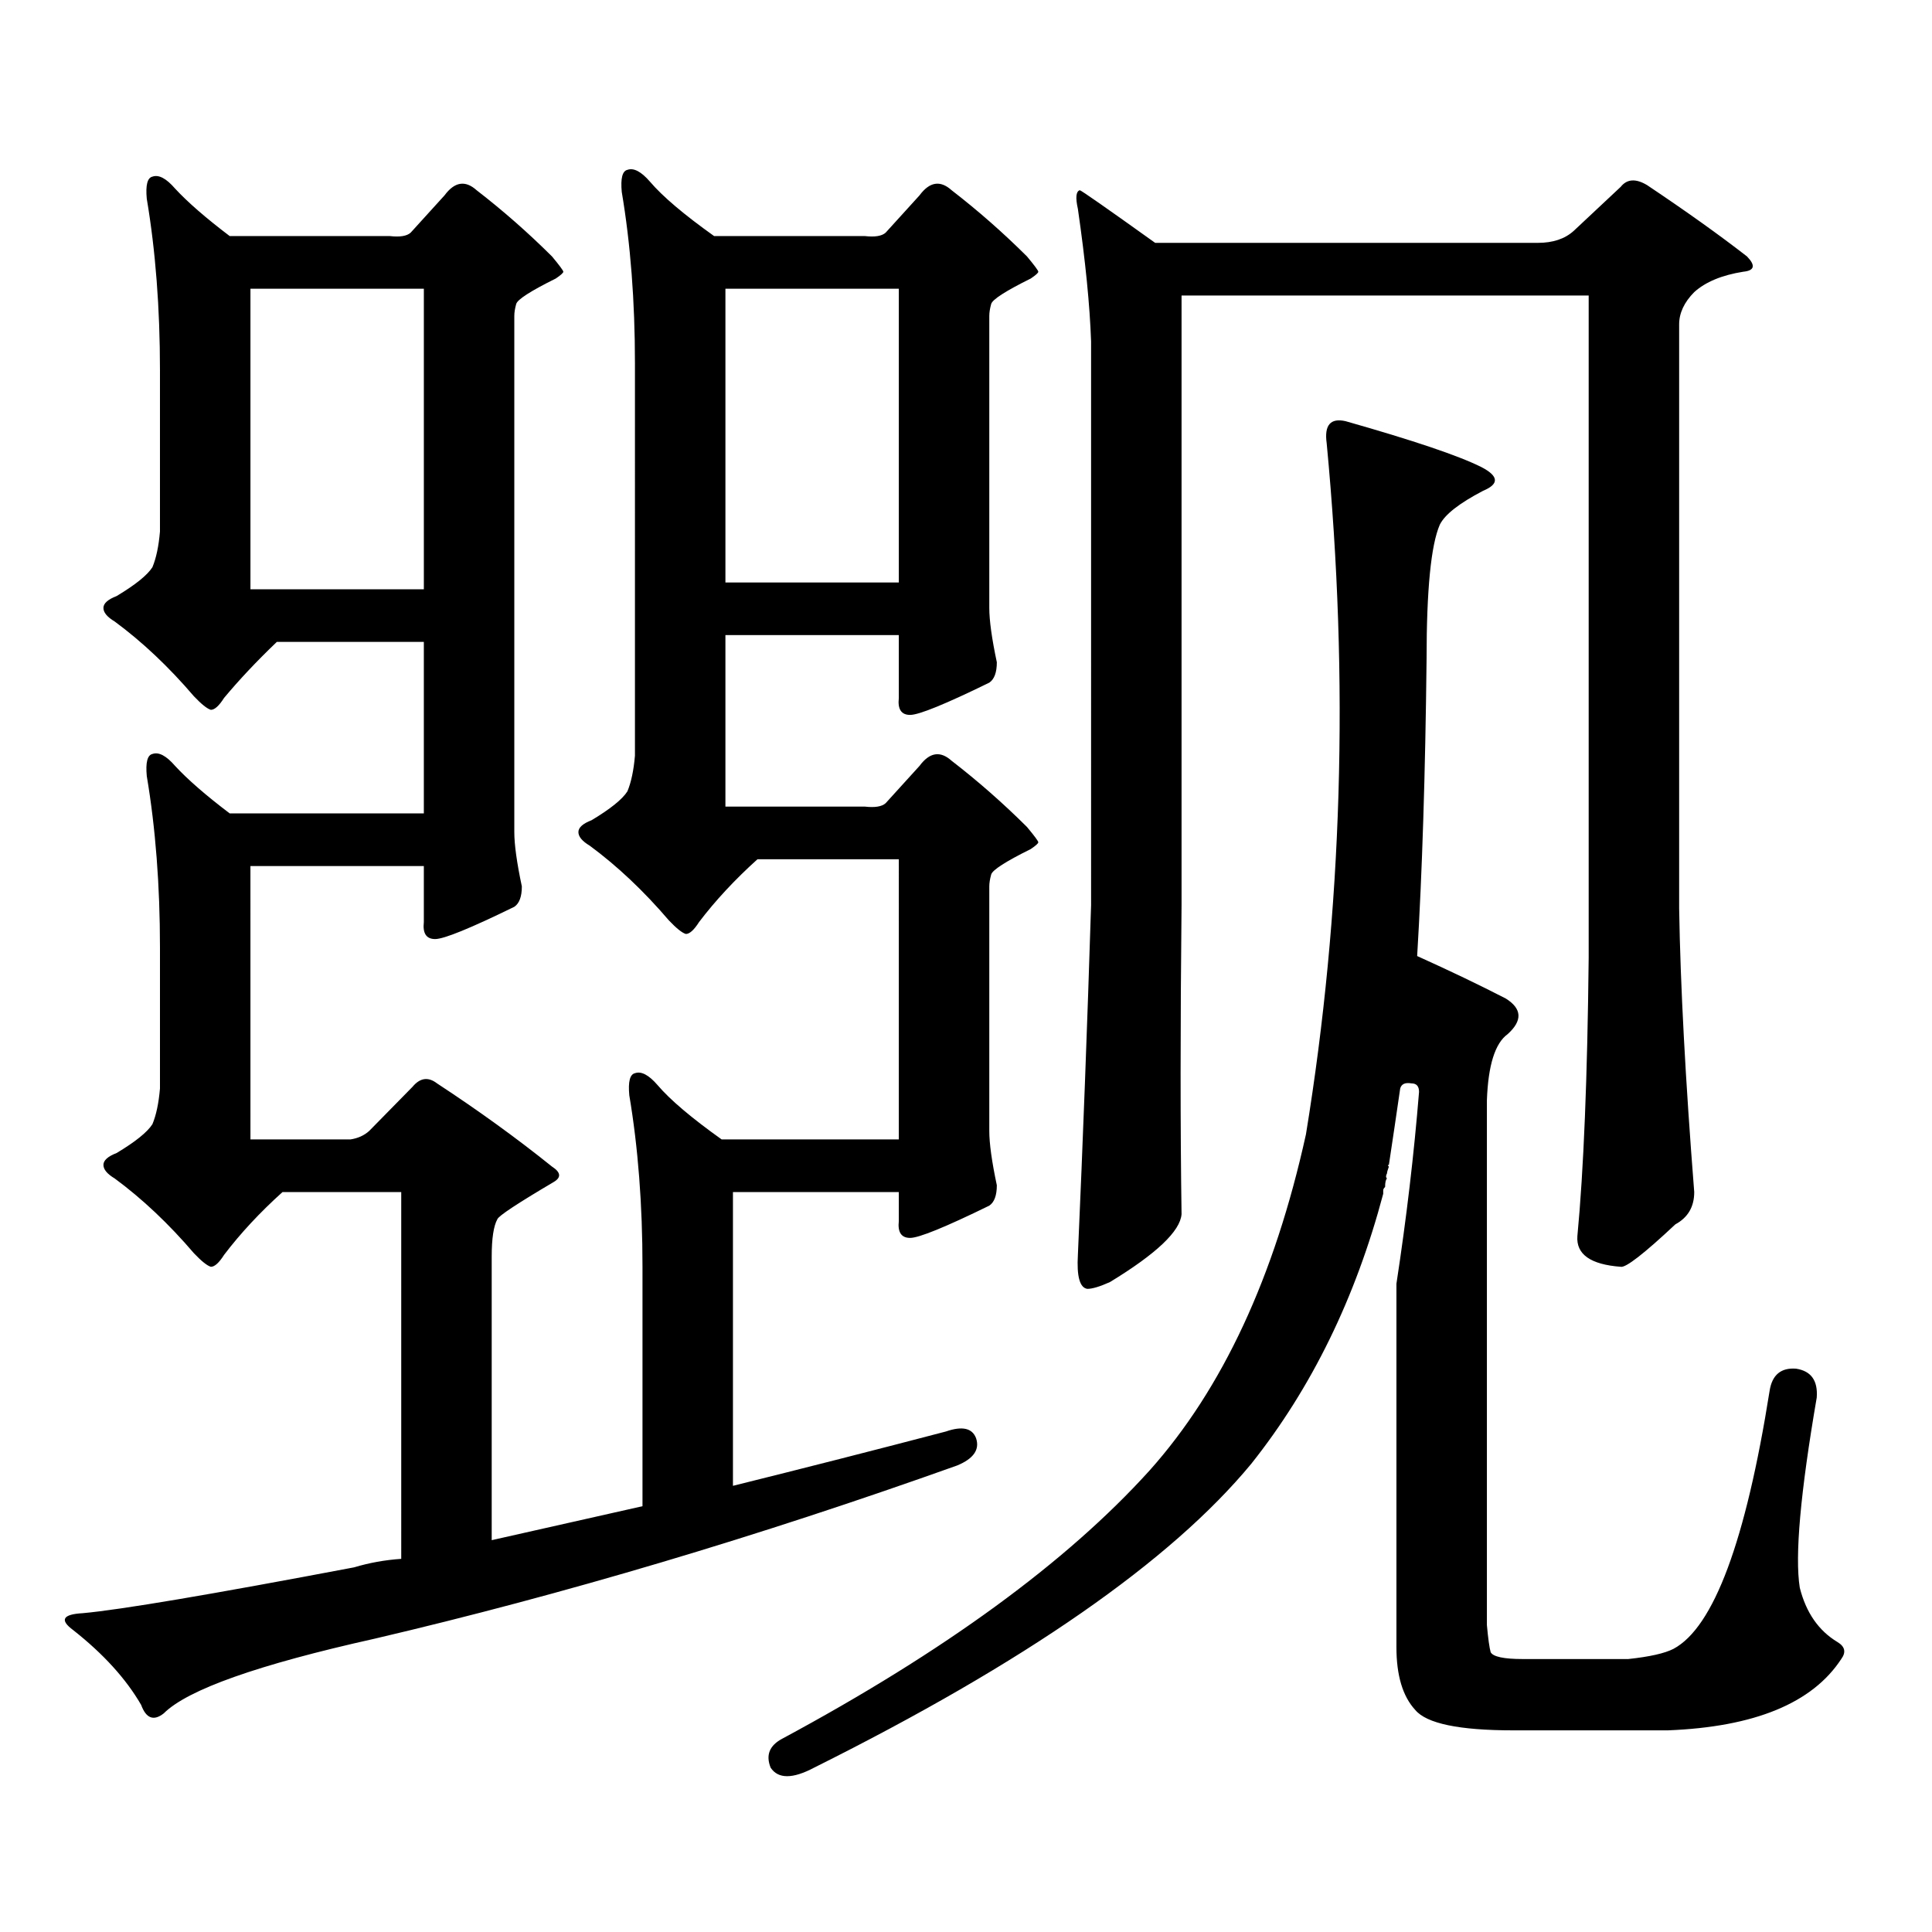
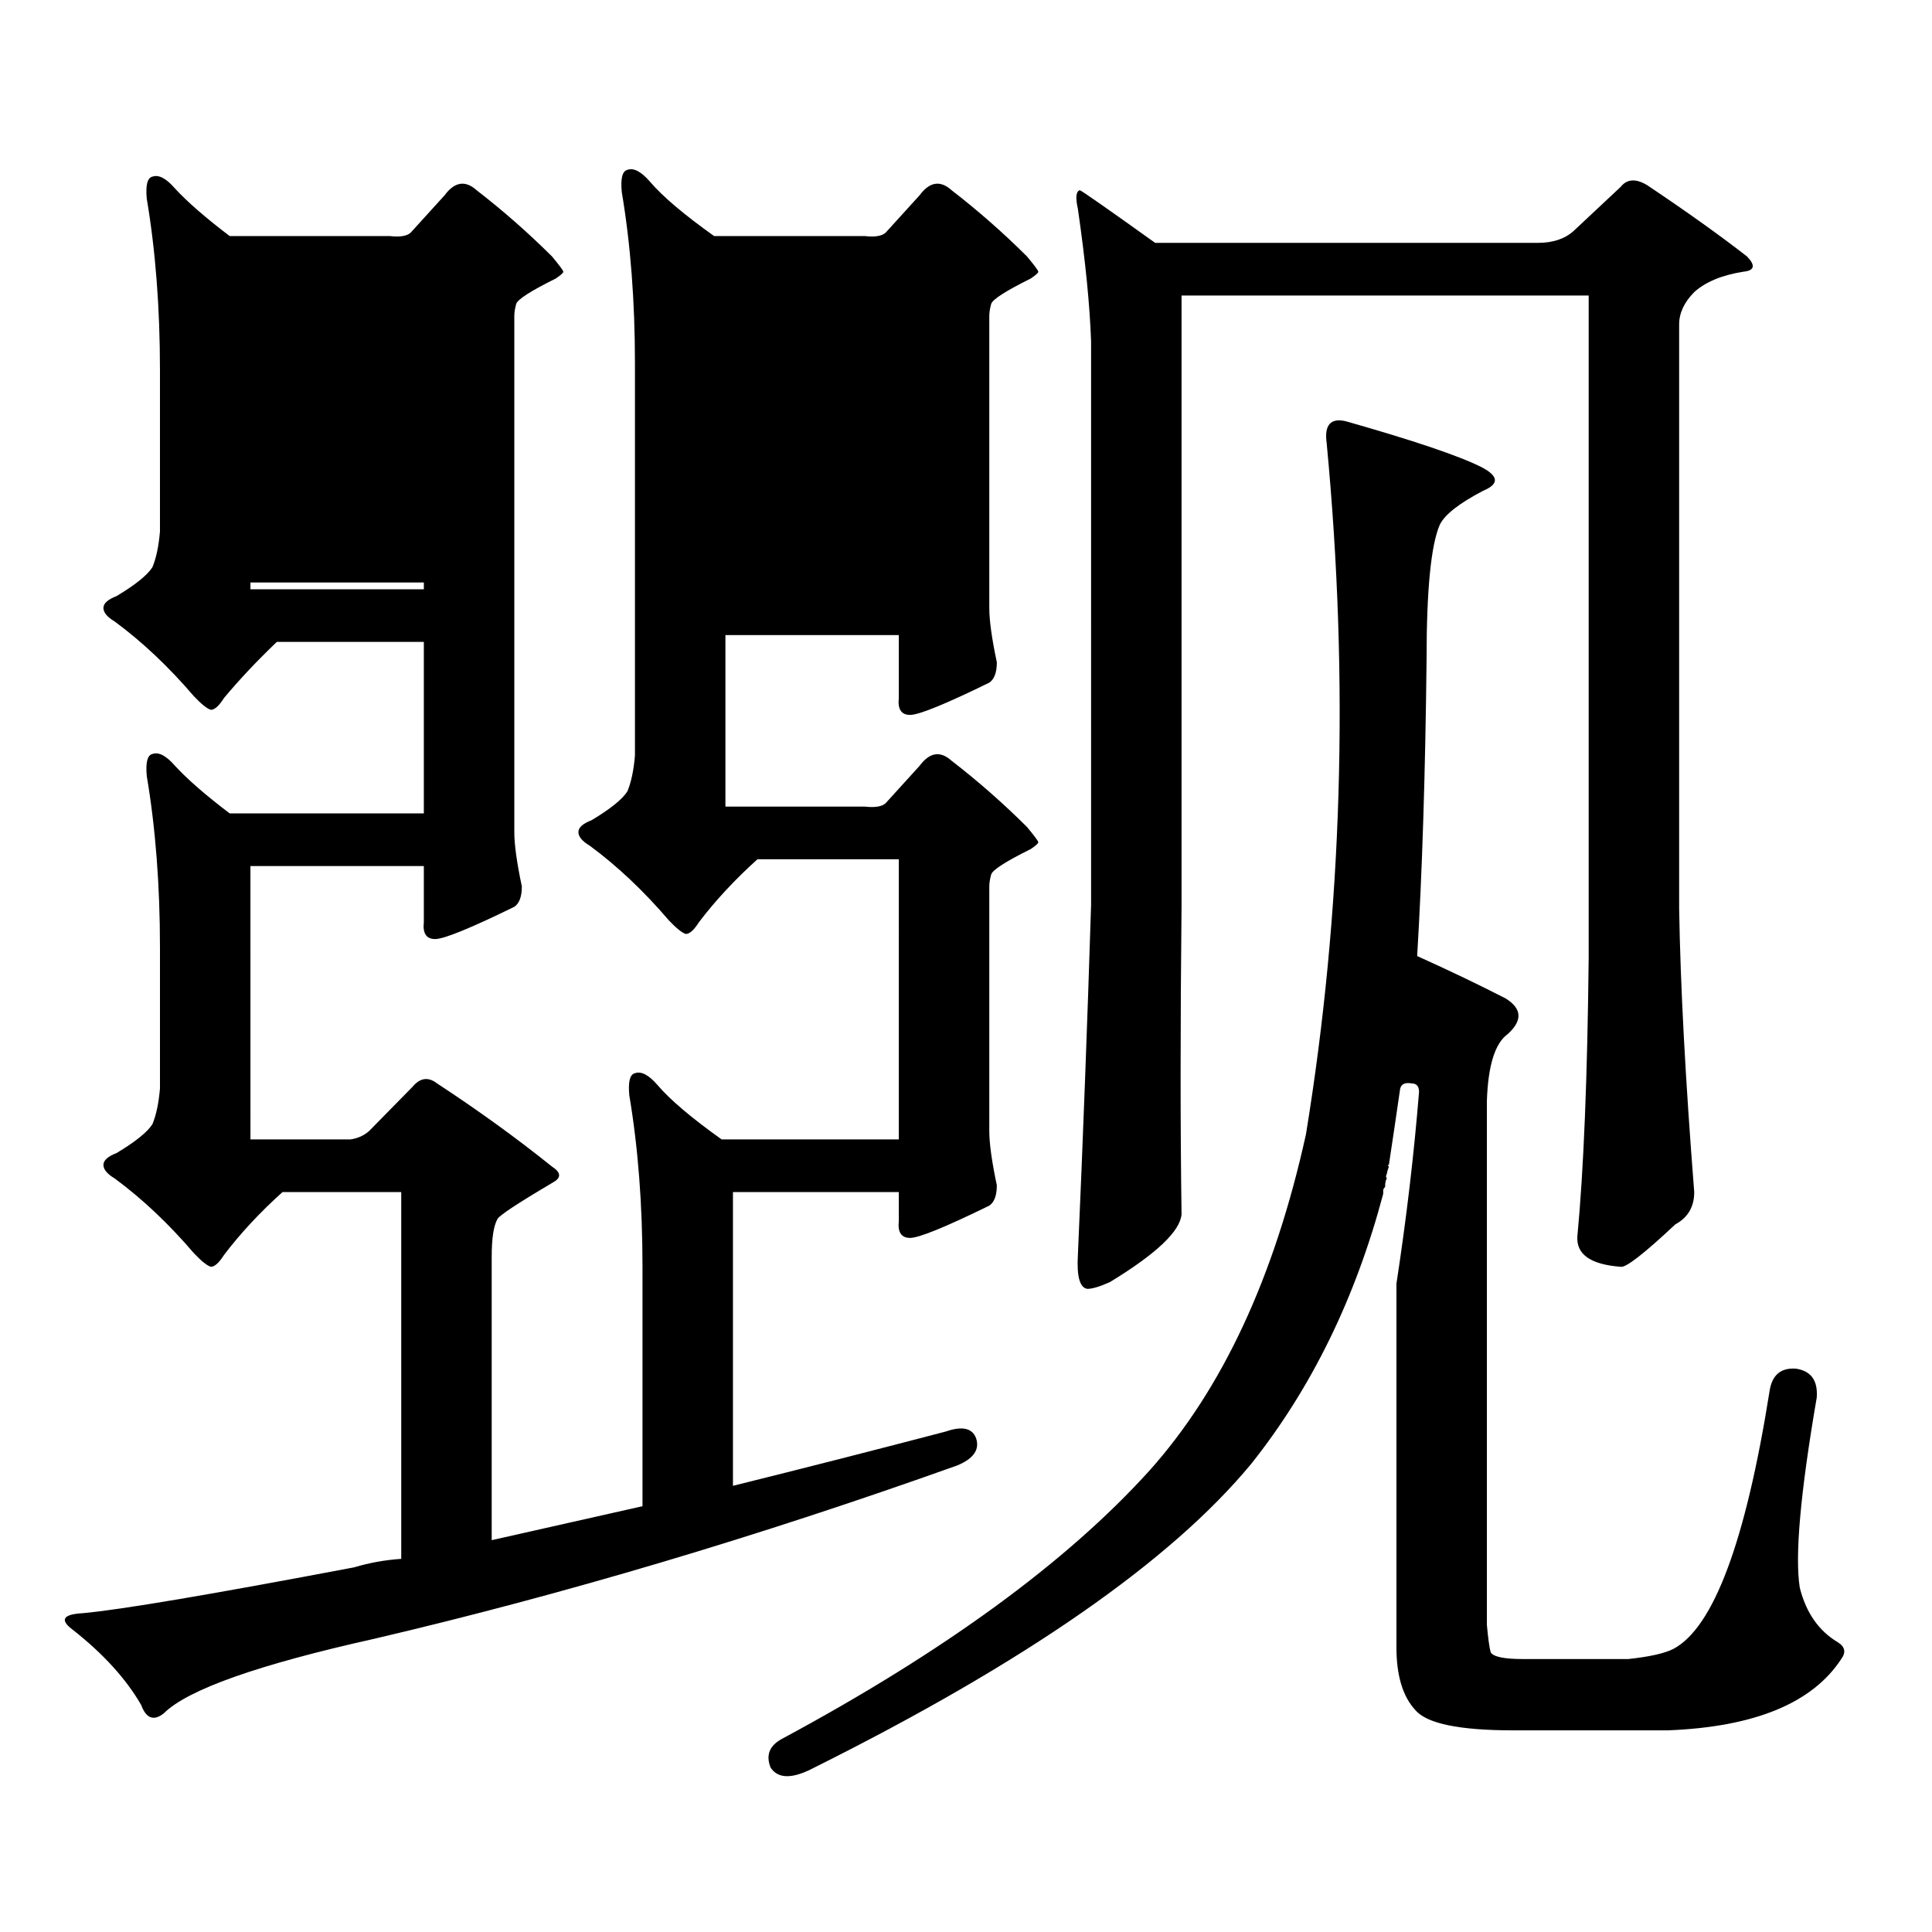
<svg xmlns="http://www.w3.org/2000/svg" version="1.1" id="图层_1" x="0px" y="0px" width="1000px" height="1000px" viewBox="0 0 1000 1000" enable-background="new 0 0 1000 1000" xml:space="preserve">
-   <path d="M84.754,886.84c-5.213,4.093-9.115,2.637-11.707-4.395c-7.805-13.485-19.512-26.367-35.121-38.672  c-7.164-5.273-5.533-8.212,4.878-8.789c19.512-1.758,66.34-9.668,140.484-23.73c7.805-2.349,15.93-3.817,24.39-4.395V617.016  h-61.462c-11.707,10.547-21.798,21.396-30.243,32.52c-2.606,4.106-4.878,6.152-6.829,6.152c-1.951-0.577-4.878-2.925-8.78-7.031  c-13.018-15.229-26.676-28.125-40.975-38.672c-3.902-2.335-5.854-4.683-5.854-7.031c0-2.335,2.271-4.395,6.829-6.152  c9.756-5.851,15.93-10.835,18.536-14.941c1.951-4.683,3.247-10.835,3.902-18.457v-72.949c0-32.218-2.286-61.812-6.829-88.77  c-0.655-7.031,0.32-10.835,2.927-11.426c3.247-1.167,7.149,0.879,11.707,6.152c6.494,7.031,15.93,15.243,28.292,24.609h100.485  v-88.77h-76.096c-10.411,9.97-19.512,19.638-27.316,29.004c-2.606,4.106-4.878,6.152-6.829,6.152  c-1.951-0.577-4.878-2.925-8.78-7.031c-13.018-15.229-26.676-28.125-40.975-38.672c-3.902-2.335-5.854-4.683-5.854-7.031  c0-2.335,2.271-4.395,6.829-6.152c9.756-5.851,15.93-10.835,18.536-14.941c1.951-4.683,3.247-10.835,3.902-18.457v-83.496  c0-32.218-2.286-61.813-6.829-88.77c-0.655-7.031,0.32-10.836,2.927-11.426c3.247-1.168,7.149,0.879,11.707,6.152  c6.494,7.031,15.93,15.243,28.292,24.609h82.925c5.198,0.59,8.78,0,10.731-1.758l17.561-19.336  c5.198-7.031,10.731-7.91,16.585-2.637c13.658,10.547,26.661,21.973,39.023,34.277c3.902,4.696,5.854,7.333,5.854,7.91  c0,0.59-1.311,1.758-3.902,3.516c-13.018,6.454-19.847,10.849-20.487,13.184c-0.655,2.348-0.976,4.395-0.976,6.152v267.188  c0,6.454,1.296,15.82,3.902,28.125c0,5.273-1.311,8.789-3.902,10.547c-22.773,11.138-36.432,16.699-40.975,16.699  c-4.558,0-6.509-2.925-5.854-8.789v-29.004h-89.754V589.77h51.706c3.902-0.577,7.149-2.046,9.756-4.395l22.438-22.852  c3.902-4.683,8.125-5.273,12.683-1.758c21.463,14.063,41.295,28.427,59.511,43.066c4.543,2.938,4.878,5.575,0.976,7.91  c-18.871,11.138-28.627,17.578-29.268,19.336c-1.951,3.516-2.927,9.97-2.927,19.336v146.777l78.047-17.578V655.688  c0-32.218-2.286-61.812-6.829-88.77c-0.655-7.031,0.32-10.835,2.927-11.426c3.247-1.167,7.149,0.879,11.707,6.152  c6.494,7.622,17.561,17.001,33.17,28.125h91.705V444.75h-73.169c-11.707,10.547-21.798,21.396-30.243,32.52  c-2.606,4.106-4.878,6.152-6.829,6.152c-1.951-0.577-4.878-2.925-8.78-7.031c-13.018-15.229-26.676-28.125-40.975-38.672  c-3.902-2.335-5.854-4.683-5.854-7.031c0-2.335,2.271-4.395,6.829-6.152c9.756-5.851,15.93-10.835,18.536-14.941  c1.951-4.683,3.247-10.835,3.902-18.457V188.109c0-32.218-2.286-61.813-6.829-88.77c-0.655-7.031,0.32-10.836,2.927-11.426  c3.247-1.168,7.149,0.879,11.707,6.152c6.494,7.621,17.561,17.001,33.17,28.125h78.047c5.198,0.59,8.78,0,10.731-1.758  l17.561-19.336c5.198-7.031,10.731-7.91,16.585-2.637c13.658,10.547,26.661,21.973,39.023,34.277  c3.902,4.696,5.854,7.333,5.854,7.91c0,0.59-1.311,1.758-3.902,3.516c-13.018,6.454-19.847,10.849-20.487,13.184  c-0.655,2.348-0.976,4.395-0.976,6.152v151.172c0,6.454,1.296,15.82,3.902,28.125c0,5.273-1.311,8.789-3.902,10.547  c-22.773,11.138-36.432,16.699-40.975,16.699c-4.558,0-6.509-2.925-5.854-8.789v-32.52h-89.754v88.77h72.193  c5.198,0.591,8.78,0,10.731-1.758l17.561-19.336c5.198-7.031,10.731-7.91,16.585-2.637c13.658,10.547,26.661,21.973,39.023,34.277  c3.902,4.696,5.854,7.333,5.854,7.91c0,0.591-1.311,1.758-3.902,3.516c-13.018,6.454-19.847,10.849-20.487,13.184  c-0.655,2.349-0.976,4.395-0.976,6.152v126.563c0,6.454,1.296,15.82,3.902,28.125c0,5.273-1.311,8.789-3.902,10.547  c-22.773,11.138-36.432,16.699-40.975,16.699c-4.558,0-6.509-2.925-5.854-8.789v-14.941h-85.852v152.051  c37.713-9.366,74.465-18.745,110.241-28.125c8.445-2.925,13.658-1.758,15.609,3.516c1.951,5.864-1.311,10.547-9.756,14.063  c-103.412,36.914-203.897,66.797-301.456,89.648C133.533,861.64,97.102,874.535,84.754,886.84z M219.385,149.438h-89.754v155.566  h89.754V149.438z M465.232,149.438h-89.754v152.051h89.754V149.438z M734.494,565.16c0-2.925-1.311-4.395-3.902-4.395  c-3.262-0.577-5.213,0.302-5.854,2.637c-1.951,13.485-3.902,26.669-5.854,39.551c-0.655,0-0.655,0.302,0,0.879  c-0.655,1.758-0.976,2.938-0.976,3.516c-0.655,1.181-0.655,2.06,0,2.637c-0.655,0.591-0.976,2.06-0.976,4.395  c-0.655,0.591-0.976,1.181-0.976,1.758v1.758c-14.313,53.915-37.072,100.497-68.291,139.746  c-41.63,50.386-117.07,102.832-226.336,157.324c-11.066,5.851-18.536,5.851-22.438,0c-2.606-6.454-0.655-11.426,5.854-14.941  c83.9-45.126,147.313-91.406,190.239-138.867c37.713-42.188,64.709-100.195,80.974-174.023  c18.856-115.425,22.438-234.668,10.731-357.715c-1.311-9.366,1.951-13.184,9.756-11.426c35.121,9.97,58.535,17.88,70.242,23.73  c9.101,4.696,9.421,8.789,0.976,12.305c-12.362,6.454-19.847,12.305-22.438,17.578c-4.558,10.547-6.829,33.7-6.829,69.434  c-0.655,59.766-2.286,111.044-4.878,153.809c16.905,7.622,32.194,14.941,45.853,21.973c8.445,5.273,8.78,11.426,0.976,18.457  c-6.509,4.696-10.091,16.122-10.731,34.277v271.582c0.641,7.031,1.296,11.714,1.951,14.063c1.296,2.335,6.829,3.516,16.585,3.516  h54.633c11.052-1.181,18.856-2.938,23.414-5.273c20.808-11.138,37.393-55.673,49.755-133.594  c1.296-8.198,5.854-12.003,13.658-11.426c7.805,1.181,11.372,6.152,10.731,14.941c-8.46,49.219-11.387,82.026-8.78,98.438  c3.247,12.882,9.756,22.261,19.512,28.125c3.902,2.335,4.543,5.273,1.951,8.789c-14.969,22.852-44.877,35.156-89.754,36.914h-79.998  c-27.972,0-44.877-3.516-50.73-10.547c-6.509-7.031-9.756-17.88-9.756-32.52V664.477  C727.985,630.501,731.888,597.392,734.494,565.16z M814.492,119.555l24.39-22.852c3.247-4.093,7.805-4.395,13.658-0.879  c20.152,13.485,37.393,25.79,51.706,36.914c4.543,4.696,3.902,7.333-1.951,7.91c-11.066,1.758-19.512,5.273-25.365,10.547  c-5.213,5.273-7.805,10.849-7.805,16.699v302.344c0.641,39.853,3.247,88.77,7.805,146.777c0,7.622-3.262,13.184-9.756,16.699  c-16.265,15.243-25.7,22.563-28.292,21.973c-15.609-1.167-23.094-6.44-22.438-15.82c3.247-33.976,5.198-82.026,5.854-144.141  V152.953H611.57V468.48c-0.655,62.704-0.655,116.016,0,159.961c-0.655,8.789-13.018,20.517-37.072,35.156  c-5.213,2.349-9.115,3.516-11.707,3.516c-3.902-0.577-5.533-6.44-4.878-17.578c2.592-58.585,4.878-118.94,6.829-181.055V176.684  c-0.655-18.746-2.927-41.598-6.829-68.555c-1.311-5.851-0.976-9.078,0.976-9.668c0.641,0,13.658,9.091,39.023,27.246h198.044  C803.761,125.707,809.935,123.66,814.492,119.555z" />
+   <path d="M84.754,886.84c-5.213,4.093-9.115,2.637-11.707-4.395c-7.805-13.485-19.512-26.367-35.121-38.672  c-7.164-5.273-5.533-8.212,4.878-8.789c19.512-1.758,66.34-9.668,140.484-23.73c7.805-2.349,15.93-3.817,24.39-4.395V617.016  h-61.462c-11.707,10.547-21.798,21.396-30.243,32.52c-2.606,4.106-4.878,6.152-6.829,6.152c-1.951-0.577-4.878-2.925-8.78-7.031  c-13.018-15.229-26.676-28.125-40.975-38.672c-3.902-2.335-5.854-4.683-5.854-7.031c0-2.335,2.271-4.395,6.829-6.152  c9.756-5.851,15.93-10.835,18.536-14.941c1.951-4.683,3.247-10.835,3.902-18.457v-72.949c0-32.218-2.286-61.812-6.829-88.77  c-0.655-7.031,0.32-10.835,2.927-11.426c3.247-1.167,7.149,0.879,11.707,6.152c6.494,7.031,15.93,15.243,28.292,24.609h100.485  v-88.77h-76.096c-10.411,9.97-19.512,19.638-27.316,29.004c-2.606,4.106-4.878,6.152-6.829,6.152  c-1.951-0.577-4.878-2.925-8.78-7.031c-13.018-15.229-26.676-28.125-40.975-38.672c-3.902-2.335-5.854-4.683-5.854-7.031  c0-2.335,2.271-4.395,6.829-6.152c9.756-5.851,15.93-10.835,18.536-14.941c1.951-4.683,3.247-10.835,3.902-18.457v-83.496  c0-32.218-2.286-61.813-6.829-88.77c-0.655-7.031,0.32-10.836,2.927-11.426c3.247-1.168,7.149,0.879,11.707,6.152  c6.494,7.031,15.93,15.243,28.292,24.609h82.925c5.198,0.59,8.78,0,10.731-1.758l17.561-19.336  c5.198-7.031,10.731-7.91,16.585-2.637c13.658,10.547,26.661,21.973,39.023,34.277c3.902,4.696,5.854,7.333,5.854,7.91  c0,0.59-1.311,1.758-3.902,3.516c-13.018,6.454-19.847,10.849-20.487,13.184c-0.655,2.348-0.976,4.395-0.976,6.152v267.188  c0,6.454,1.296,15.82,3.902,28.125c0,5.273-1.311,8.789-3.902,10.547c-22.773,11.138-36.432,16.699-40.975,16.699  c-4.558,0-6.509-2.925-5.854-8.789v-29.004h-89.754V589.77h51.706c3.902-0.577,7.149-2.046,9.756-4.395l22.438-22.852  c3.902-4.683,8.125-5.273,12.683-1.758c21.463,14.063,41.295,28.427,59.511,43.066c4.543,2.938,4.878,5.575,0.976,7.91  c-18.871,11.138-28.627,17.578-29.268,19.336c-1.951,3.516-2.927,9.97-2.927,19.336v146.777l78.047-17.578V655.688  c0-32.218-2.286-61.812-6.829-88.77c-0.655-7.031,0.32-10.835,2.927-11.426c3.247-1.167,7.149,0.879,11.707,6.152  c6.494,7.622,17.561,17.001,33.17,28.125h91.705V444.75h-73.169c-11.707,10.547-21.798,21.396-30.243,32.52  c-2.606,4.106-4.878,6.152-6.829,6.152c-1.951-0.577-4.878-2.925-8.78-7.031c-13.018-15.229-26.676-28.125-40.975-38.672  c-3.902-2.335-5.854-4.683-5.854-7.031c0-2.335,2.271-4.395,6.829-6.152c9.756-5.851,15.93-10.835,18.536-14.941  c1.951-4.683,3.247-10.835,3.902-18.457V188.109c0-32.218-2.286-61.813-6.829-88.77c-0.655-7.031,0.32-10.836,2.927-11.426  c3.247-1.168,7.149,0.879,11.707,6.152c6.494,7.621,17.561,17.001,33.17,28.125h78.047c5.198,0.59,8.78,0,10.731-1.758  l17.561-19.336c5.198-7.031,10.731-7.91,16.585-2.637c13.658,10.547,26.661,21.973,39.023,34.277  c3.902,4.696,5.854,7.333,5.854,7.91c0,0.59-1.311,1.758-3.902,3.516c-13.018,6.454-19.847,10.849-20.487,13.184  c-0.655,2.348-0.976,4.395-0.976,6.152v151.172c0,6.454,1.296,15.82,3.902,28.125c0,5.273-1.311,8.789-3.902,10.547  c-22.773,11.138-36.432,16.699-40.975,16.699c-4.558,0-6.509-2.925-5.854-8.789v-32.52h-89.754v88.77h72.193  c5.198,0.591,8.78,0,10.731-1.758l17.561-19.336c5.198-7.031,10.731-7.91,16.585-2.637c13.658,10.547,26.661,21.973,39.023,34.277  c3.902,4.696,5.854,7.333,5.854,7.91c0,0.591-1.311,1.758-3.902,3.516c-13.018,6.454-19.847,10.849-20.487,13.184  c-0.655,2.349-0.976,4.395-0.976,6.152v126.563c0,6.454,1.296,15.82,3.902,28.125c0,5.273-1.311,8.789-3.902,10.547  c-22.773,11.138-36.432,16.699-40.975,16.699c-4.558,0-6.509-2.925-5.854-8.789v-14.941h-85.852v152.051  c37.713-9.366,74.465-18.745,110.241-28.125c8.445-2.925,13.658-1.758,15.609,3.516c1.951,5.864-1.311,10.547-9.756,14.063  c-103.412,36.914-203.897,66.797-301.456,89.648C133.533,861.64,97.102,874.535,84.754,886.84z M219.385,149.438h-89.754v155.566  h89.754V149.438z h-89.754v152.051h89.754V149.438z M734.494,565.16c0-2.925-1.311-4.395-3.902-4.395  c-3.262-0.577-5.213,0.302-5.854,2.637c-1.951,13.485-3.902,26.669-5.854,39.551c-0.655,0-0.655,0.302,0,0.879  c-0.655,1.758-0.976,2.938-0.976,3.516c-0.655,1.181-0.655,2.06,0,2.637c-0.655,0.591-0.976,2.06-0.976,4.395  c-0.655,0.591-0.976,1.181-0.976,1.758v1.758c-14.313,53.915-37.072,100.497-68.291,139.746  c-41.63,50.386-117.07,102.832-226.336,157.324c-11.066,5.851-18.536,5.851-22.438,0c-2.606-6.454-0.655-11.426,5.854-14.941  c83.9-45.126,147.313-91.406,190.239-138.867c37.713-42.188,64.709-100.195,80.974-174.023  c18.856-115.425,22.438-234.668,10.731-357.715c-1.311-9.366,1.951-13.184,9.756-11.426c35.121,9.97,58.535,17.88,70.242,23.73  c9.101,4.696,9.421,8.789,0.976,12.305c-12.362,6.454-19.847,12.305-22.438,17.578c-4.558,10.547-6.829,33.7-6.829,69.434  c-0.655,59.766-2.286,111.044-4.878,153.809c16.905,7.622,32.194,14.941,45.853,21.973c8.445,5.273,8.78,11.426,0.976,18.457  c-6.509,4.696-10.091,16.122-10.731,34.277v271.582c0.641,7.031,1.296,11.714,1.951,14.063c1.296,2.335,6.829,3.516,16.585,3.516  h54.633c11.052-1.181,18.856-2.938,23.414-5.273c20.808-11.138,37.393-55.673,49.755-133.594  c1.296-8.198,5.854-12.003,13.658-11.426c7.805,1.181,11.372,6.152,10.731,14.941c-8.46,49.219-11.387,82.026-8.78,98.438  c3.247,12.882,9.756,22.261,19.512,28.125c3.902,2.335,4.543,5.273,1.951,8.789c-14.969,22.852-44.877,35.156-89.754,36.914h-79.998  c-27.972,0-44.877-3.516-50.73-10.547c-6.509-7.031-9.756-17.88-9.756-32.52V664.477  C727.985,630.501,731.888,597.392,734.494,565.16z M814.492,119.555l24.39-22.852c3.247-4.093,7.805-4.395,13.658-0.879  c20.152,13.485,37.393,25.79,51.706,36.914c4.543,4.696,3.902,7.333-1.951,7.91c-11.066,1.758-19.512,5.273-25.365,10.547  c-5.213,5.273-7.805,10.849-7.805,16.699v302.344c0.641,39.853,3.247,88.77,7.805,146.777c0,7.622-3.262,13.184-9.756,16.699  c-16.265,15.243-25.7,22.563-28.292,21.973c-15.609-1.167-23.094-6.44-22.438-15.82c3.247-33.976,5.198-82.026,5.854-144.141  V152.953H611.57V468.48c-0.655,62.704-0.655,116.016,0,159.961c-0.655,8.789-13.018,20.517-37.072,35.156  c-5.213,2.349-9.115,3.516-11.707,3.516c-3.902-0.577-5.533-6.44-4.878-17.578c2.592-58.585,4.878-118.94,6.829-181.055V176.684  c-0.655-18.746-2.927-41.598-6.829-68.555c-1.311-5.851-0.976-9.078,0.976-9.668c0.641,0,13.658,9.091,39.023,27.246h198.044  C803.761,125.707,809.935,123.66,814.492,119.555z" />
</svg>